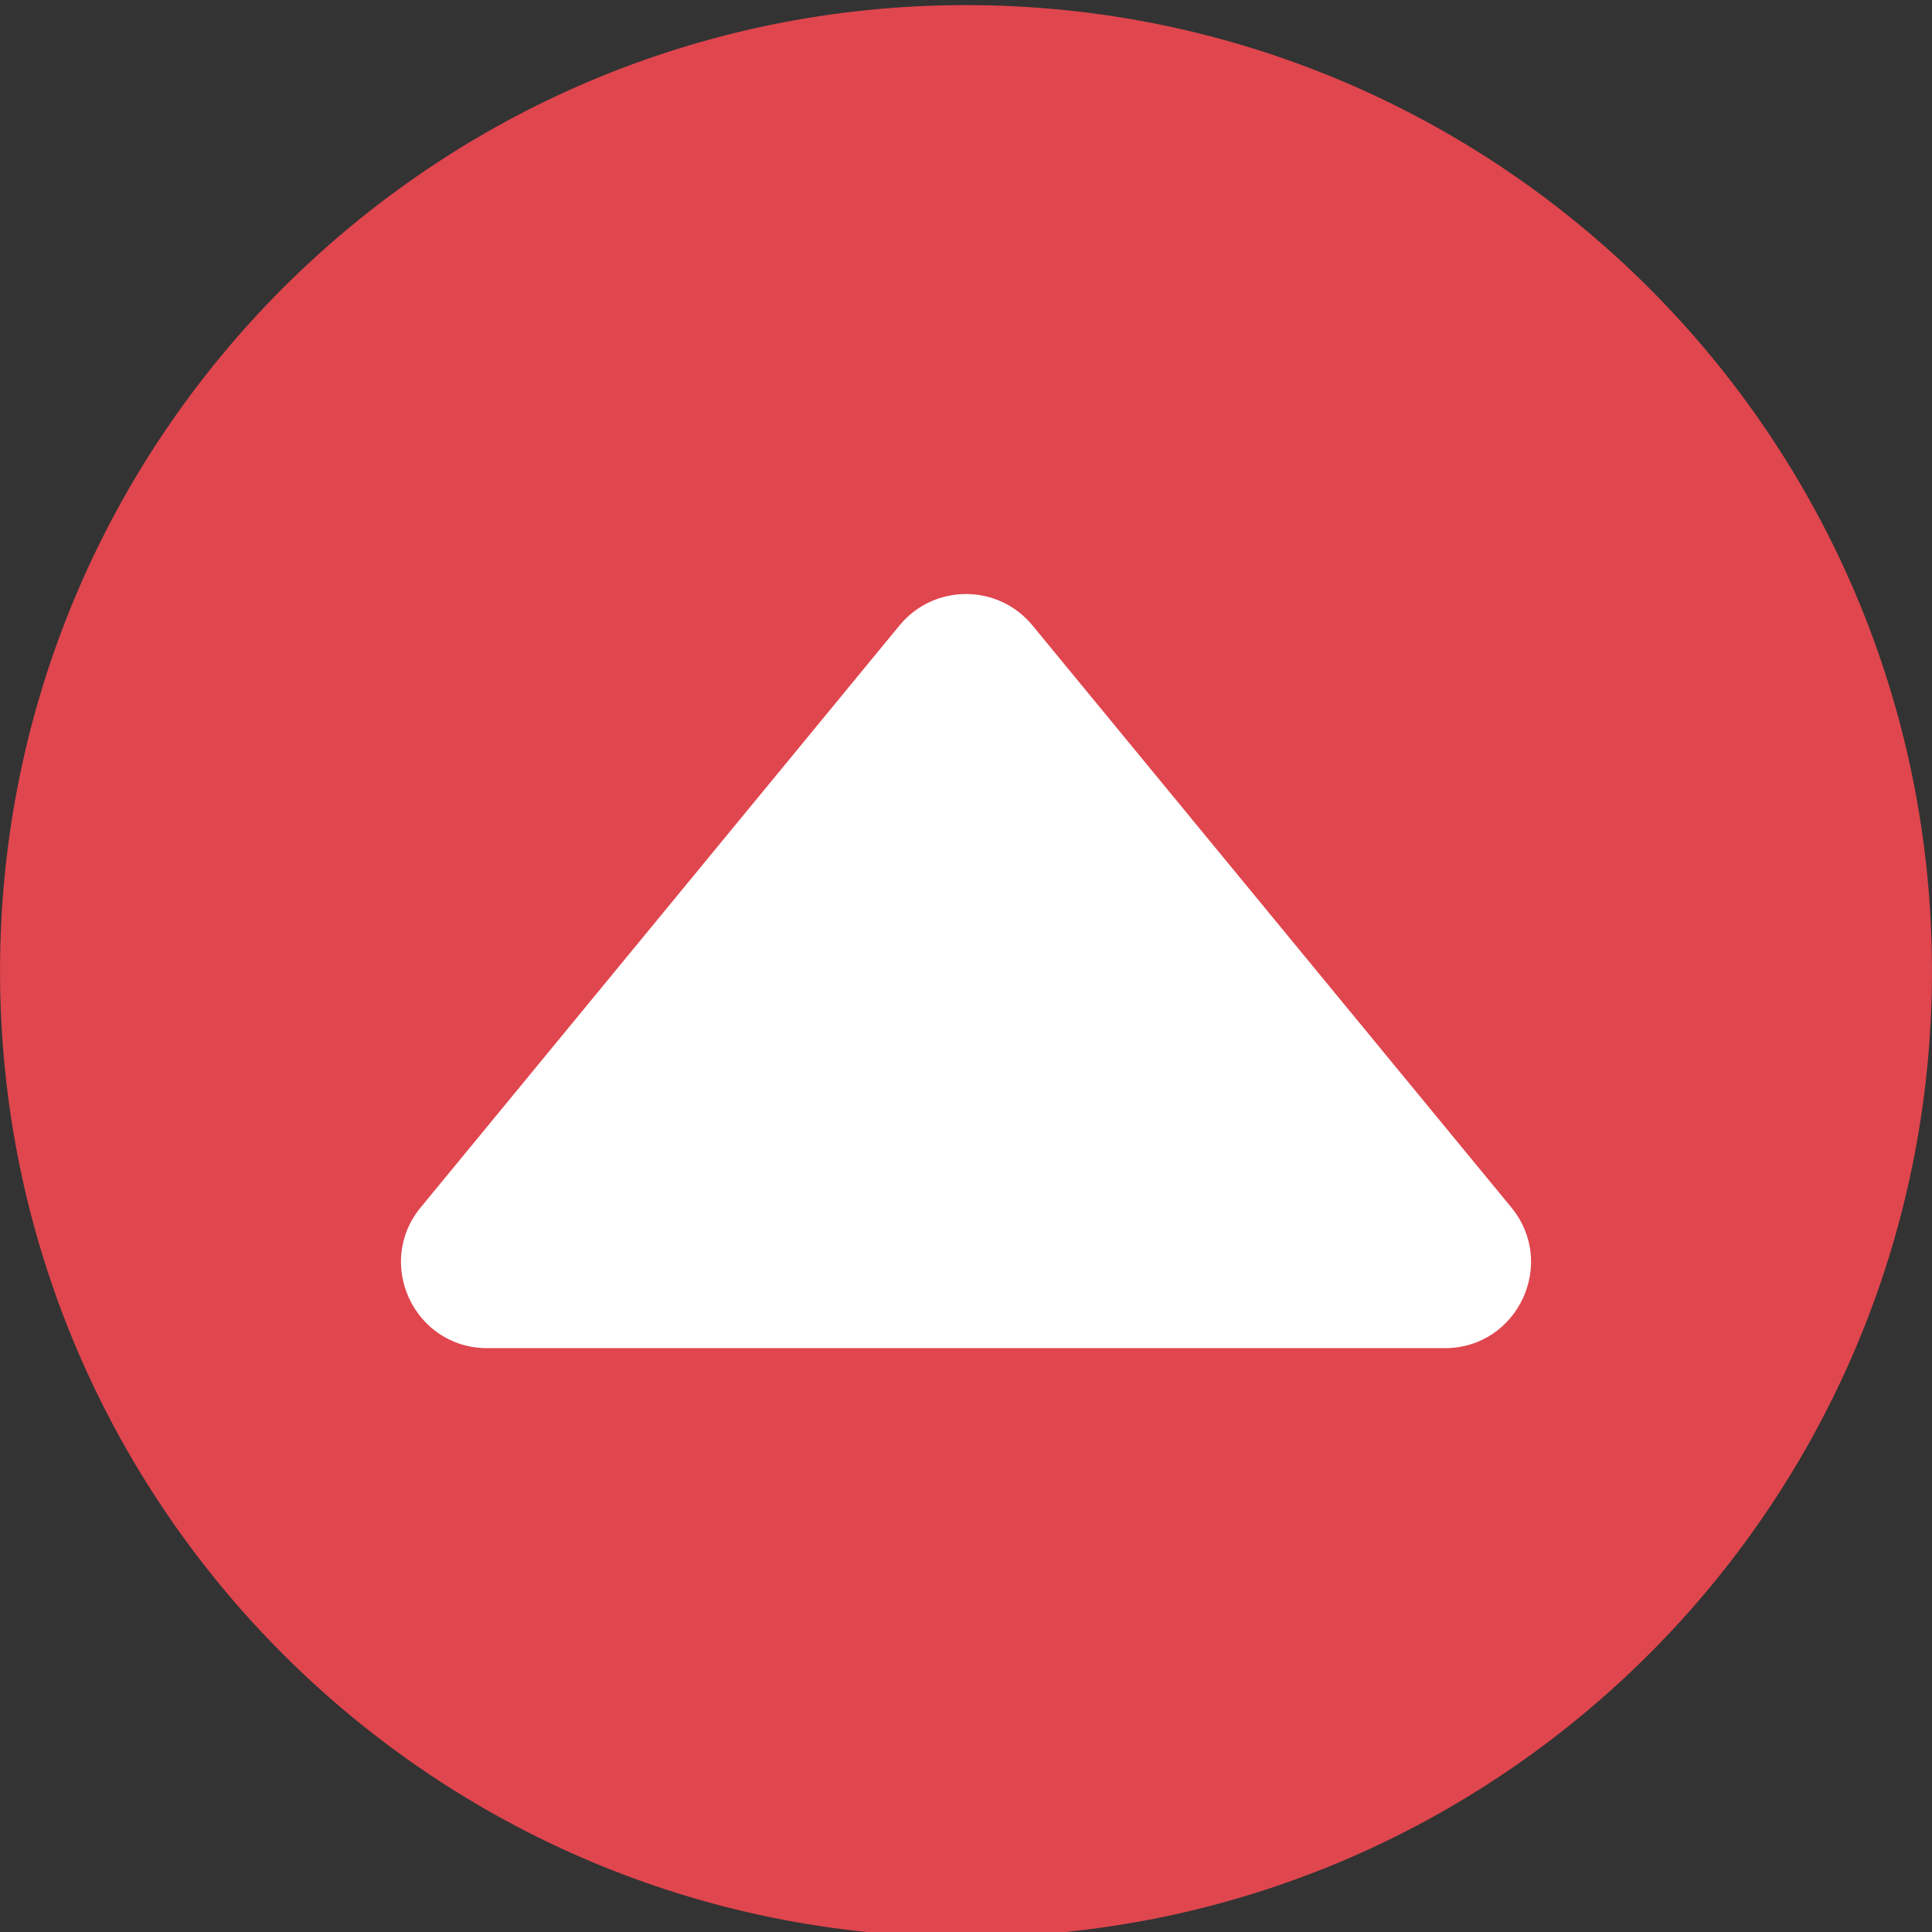
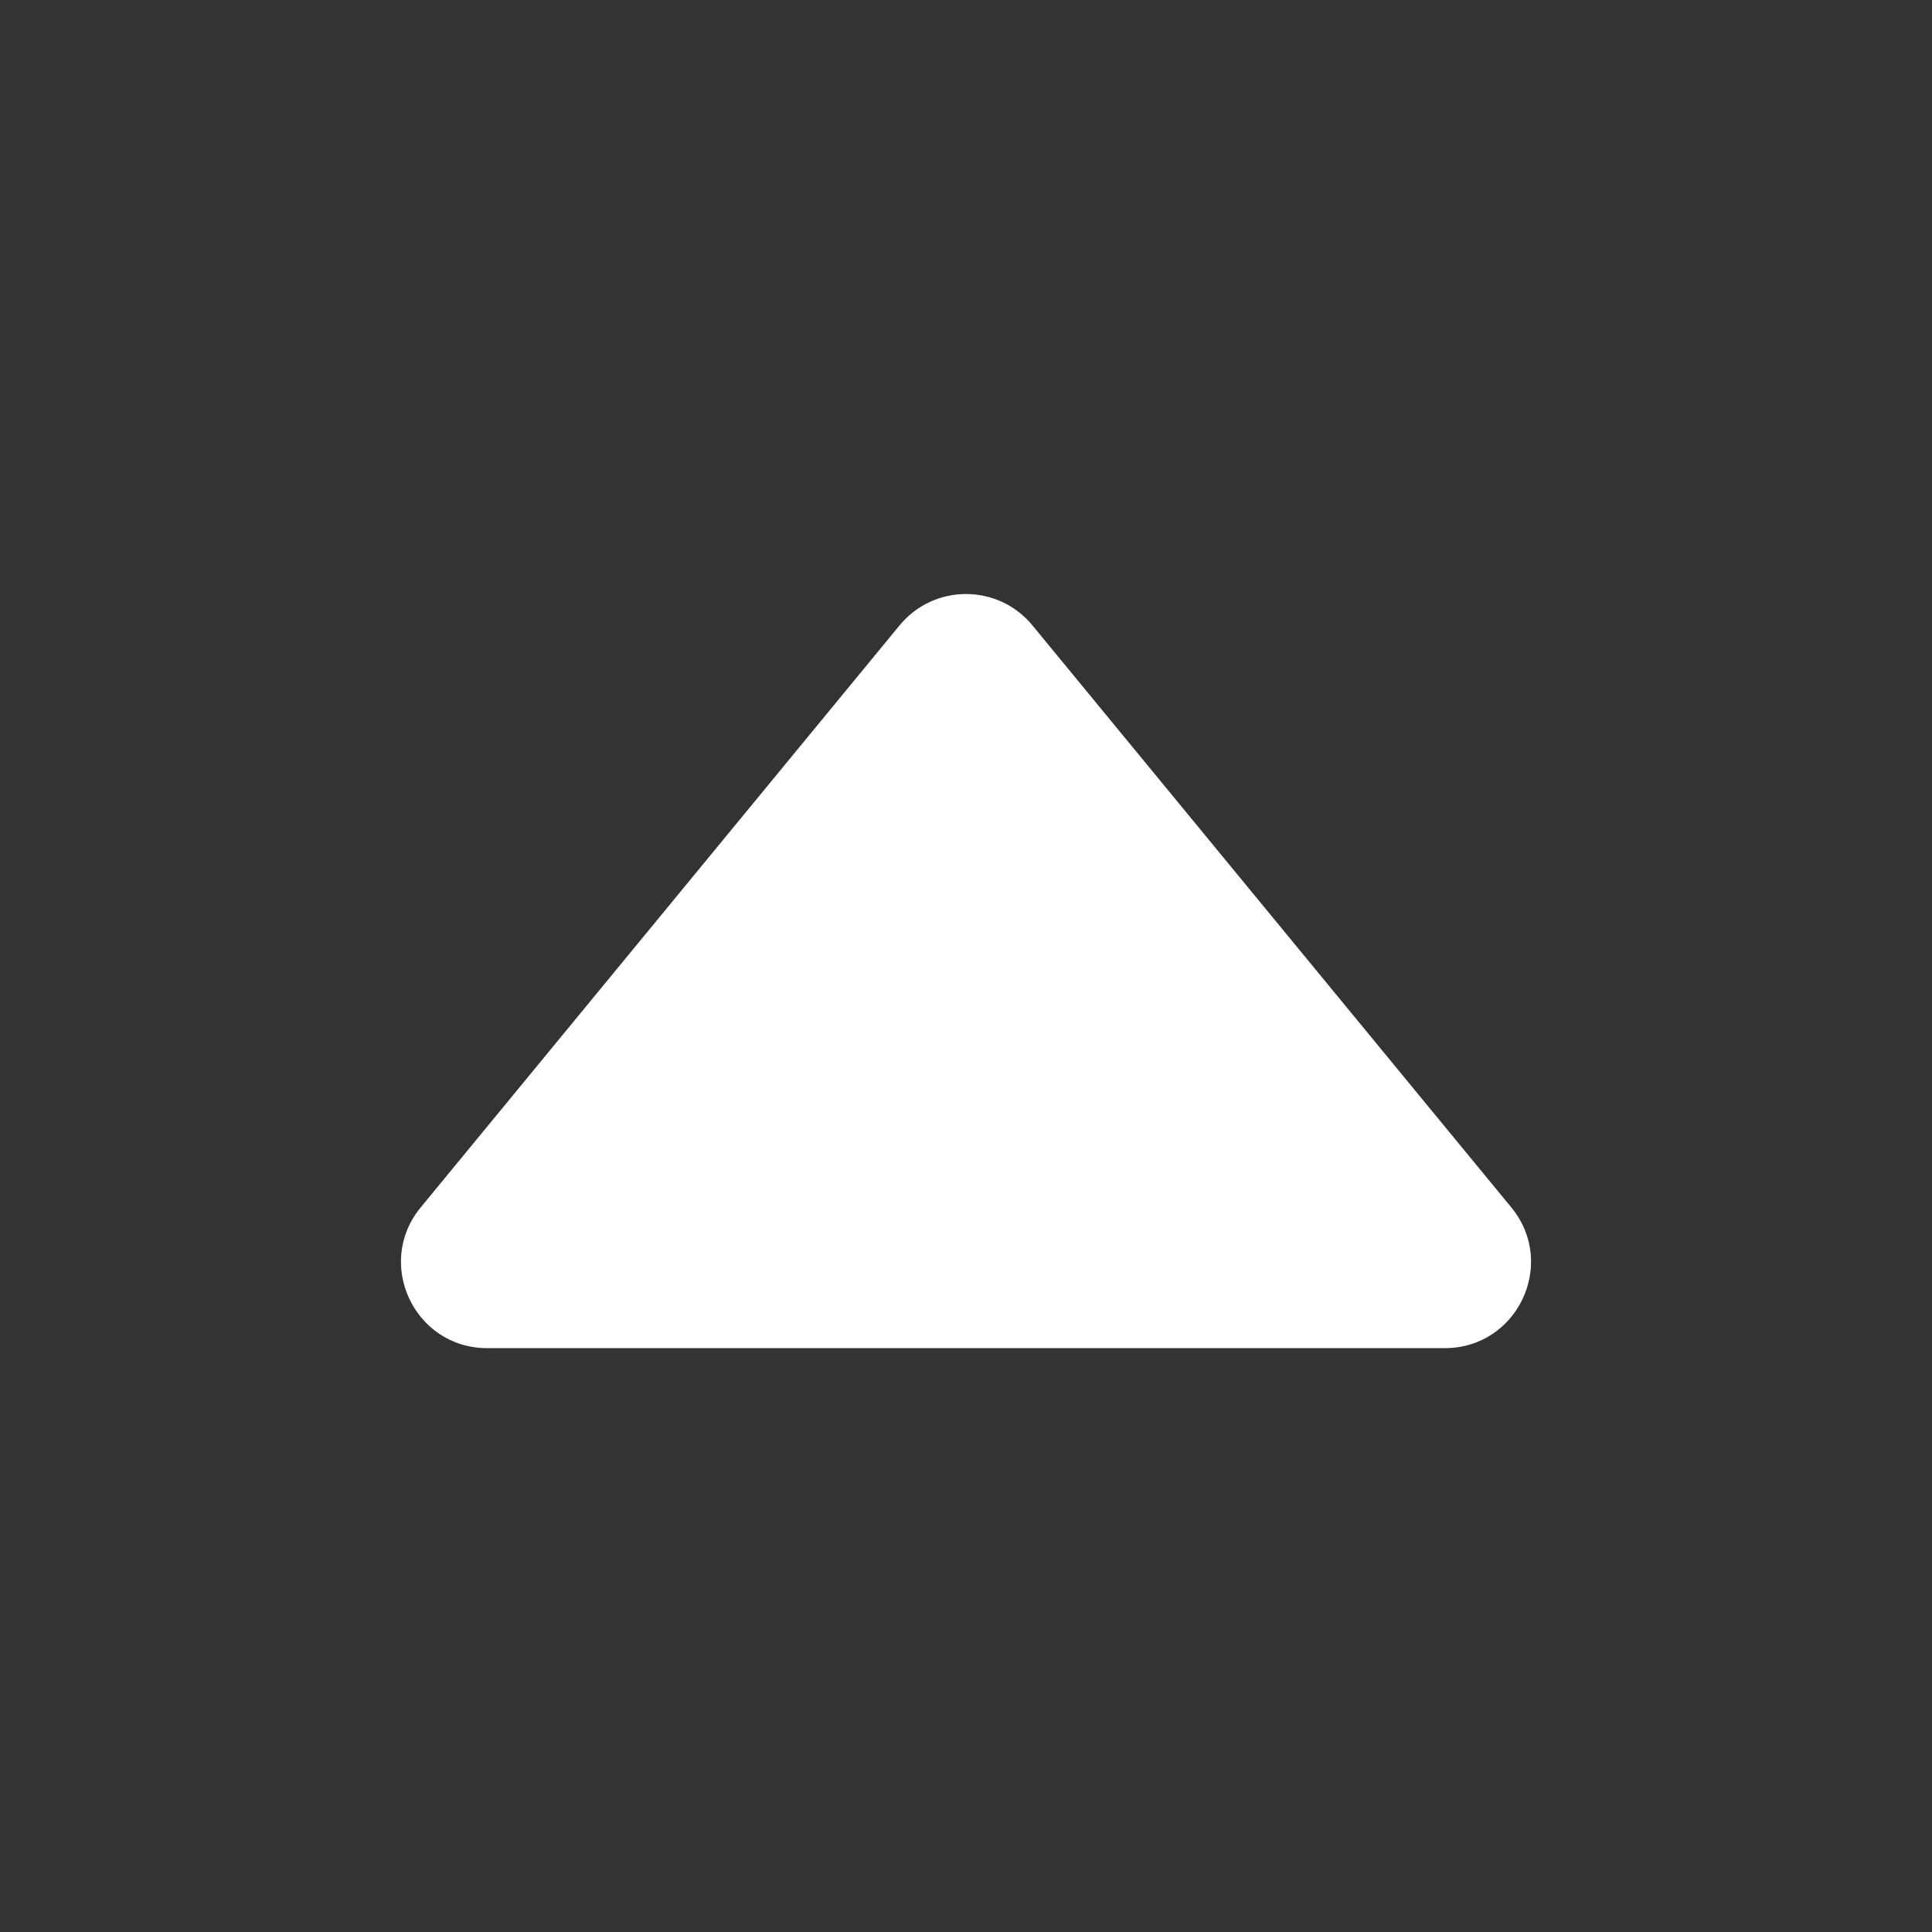
<svg xmlns="http://www.w3.org/2000/svg" width="100%" height="100%" viewBox="0 0 975 975" version="1.1" xml:space="preserve" style="fill-rule:evenodd;clip-rule:evenodd;stroke-linejoin:round;stroke-miterlimit:2;">
  <rect x="0" y="0" width="975" height="975" fill="#333333" stroke="none" />
  <g transform="matrix(1,0,0,1,-1218.15,-315.915)">
    <g transform="matrix(0,-1,-1,0,1705.65,318.492)">
-       <path d="M-487.487,-487.487C-218.256,-487.487 -0.001,-269.232 -0.001,-0.001C-0.001,269.232 -218.256,487.487 -487.487,487.487C-756.718,487.487 -974.973,269.232 -974.973,-0.001C-974.973,-269.232 -756.718,-487.487 -487.487,-487.487" style="fill:rgb(224,70,78);fill-rule:nonzero;" />
-     </g>
+       </g>
    <g transform="matrix(1,0,0,1,1672.11,975.149)">
-       <path d="M0,-343.618C17.374,-364.735 49.705,-364.735 67.079,-343.618L259.399,-109.863L308.728,-49.911C332.044,-21.574 311.886,21.117 275.189,21.117L-208.106,21.117C-244.801,21.117 -264.96,-21.572 -241.646,-49.91L-192.321,-109.863L0,-343.618Z" style="fill:white;fill-rule:nonzero;" />
+       <path d="M0,-343.618C17.374,-364.735 49.705,-364.735 67.079,-343.618L259.399,-109.863L308.728,-49.911C332.044,-21.574 311.886,21.117 275.189,21.117L-208.106,21.117C-244.801,21.117 -264.96,-21.572 -241.646,-49.91L0,-343.618Z" style="fill:white;fill-rule:nonzero;" />
    </g>
  </g>
</svg>